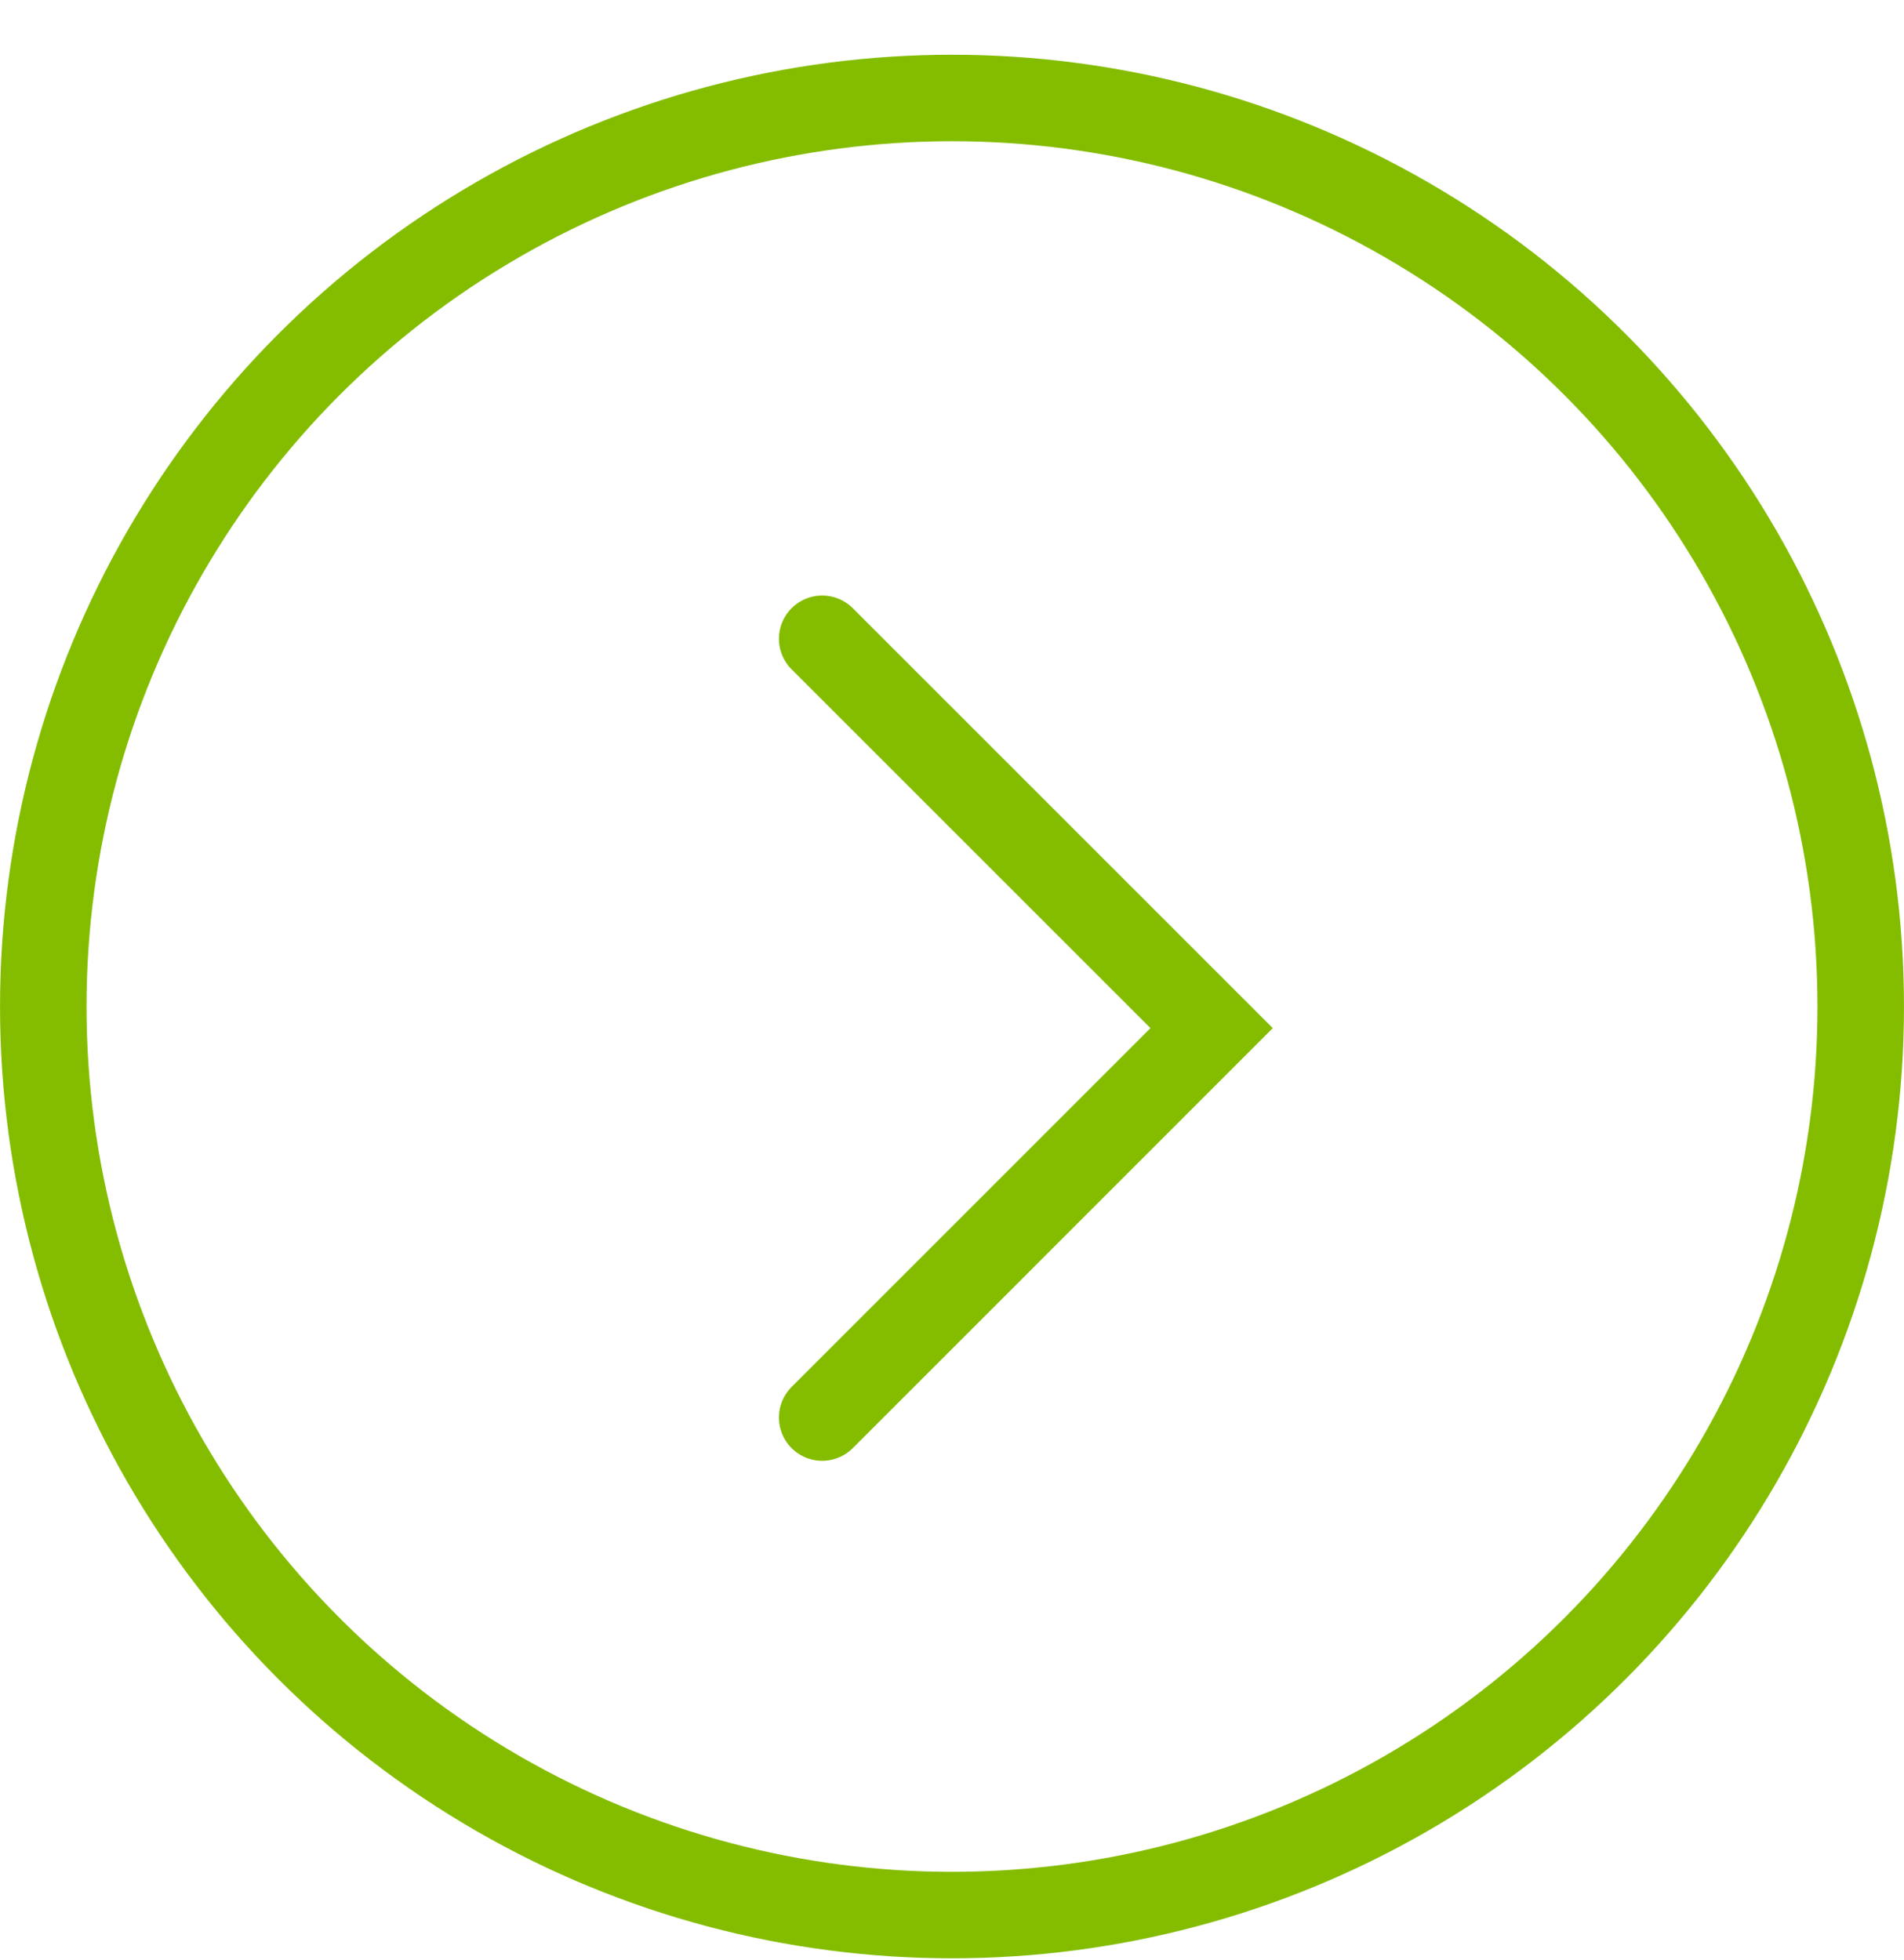
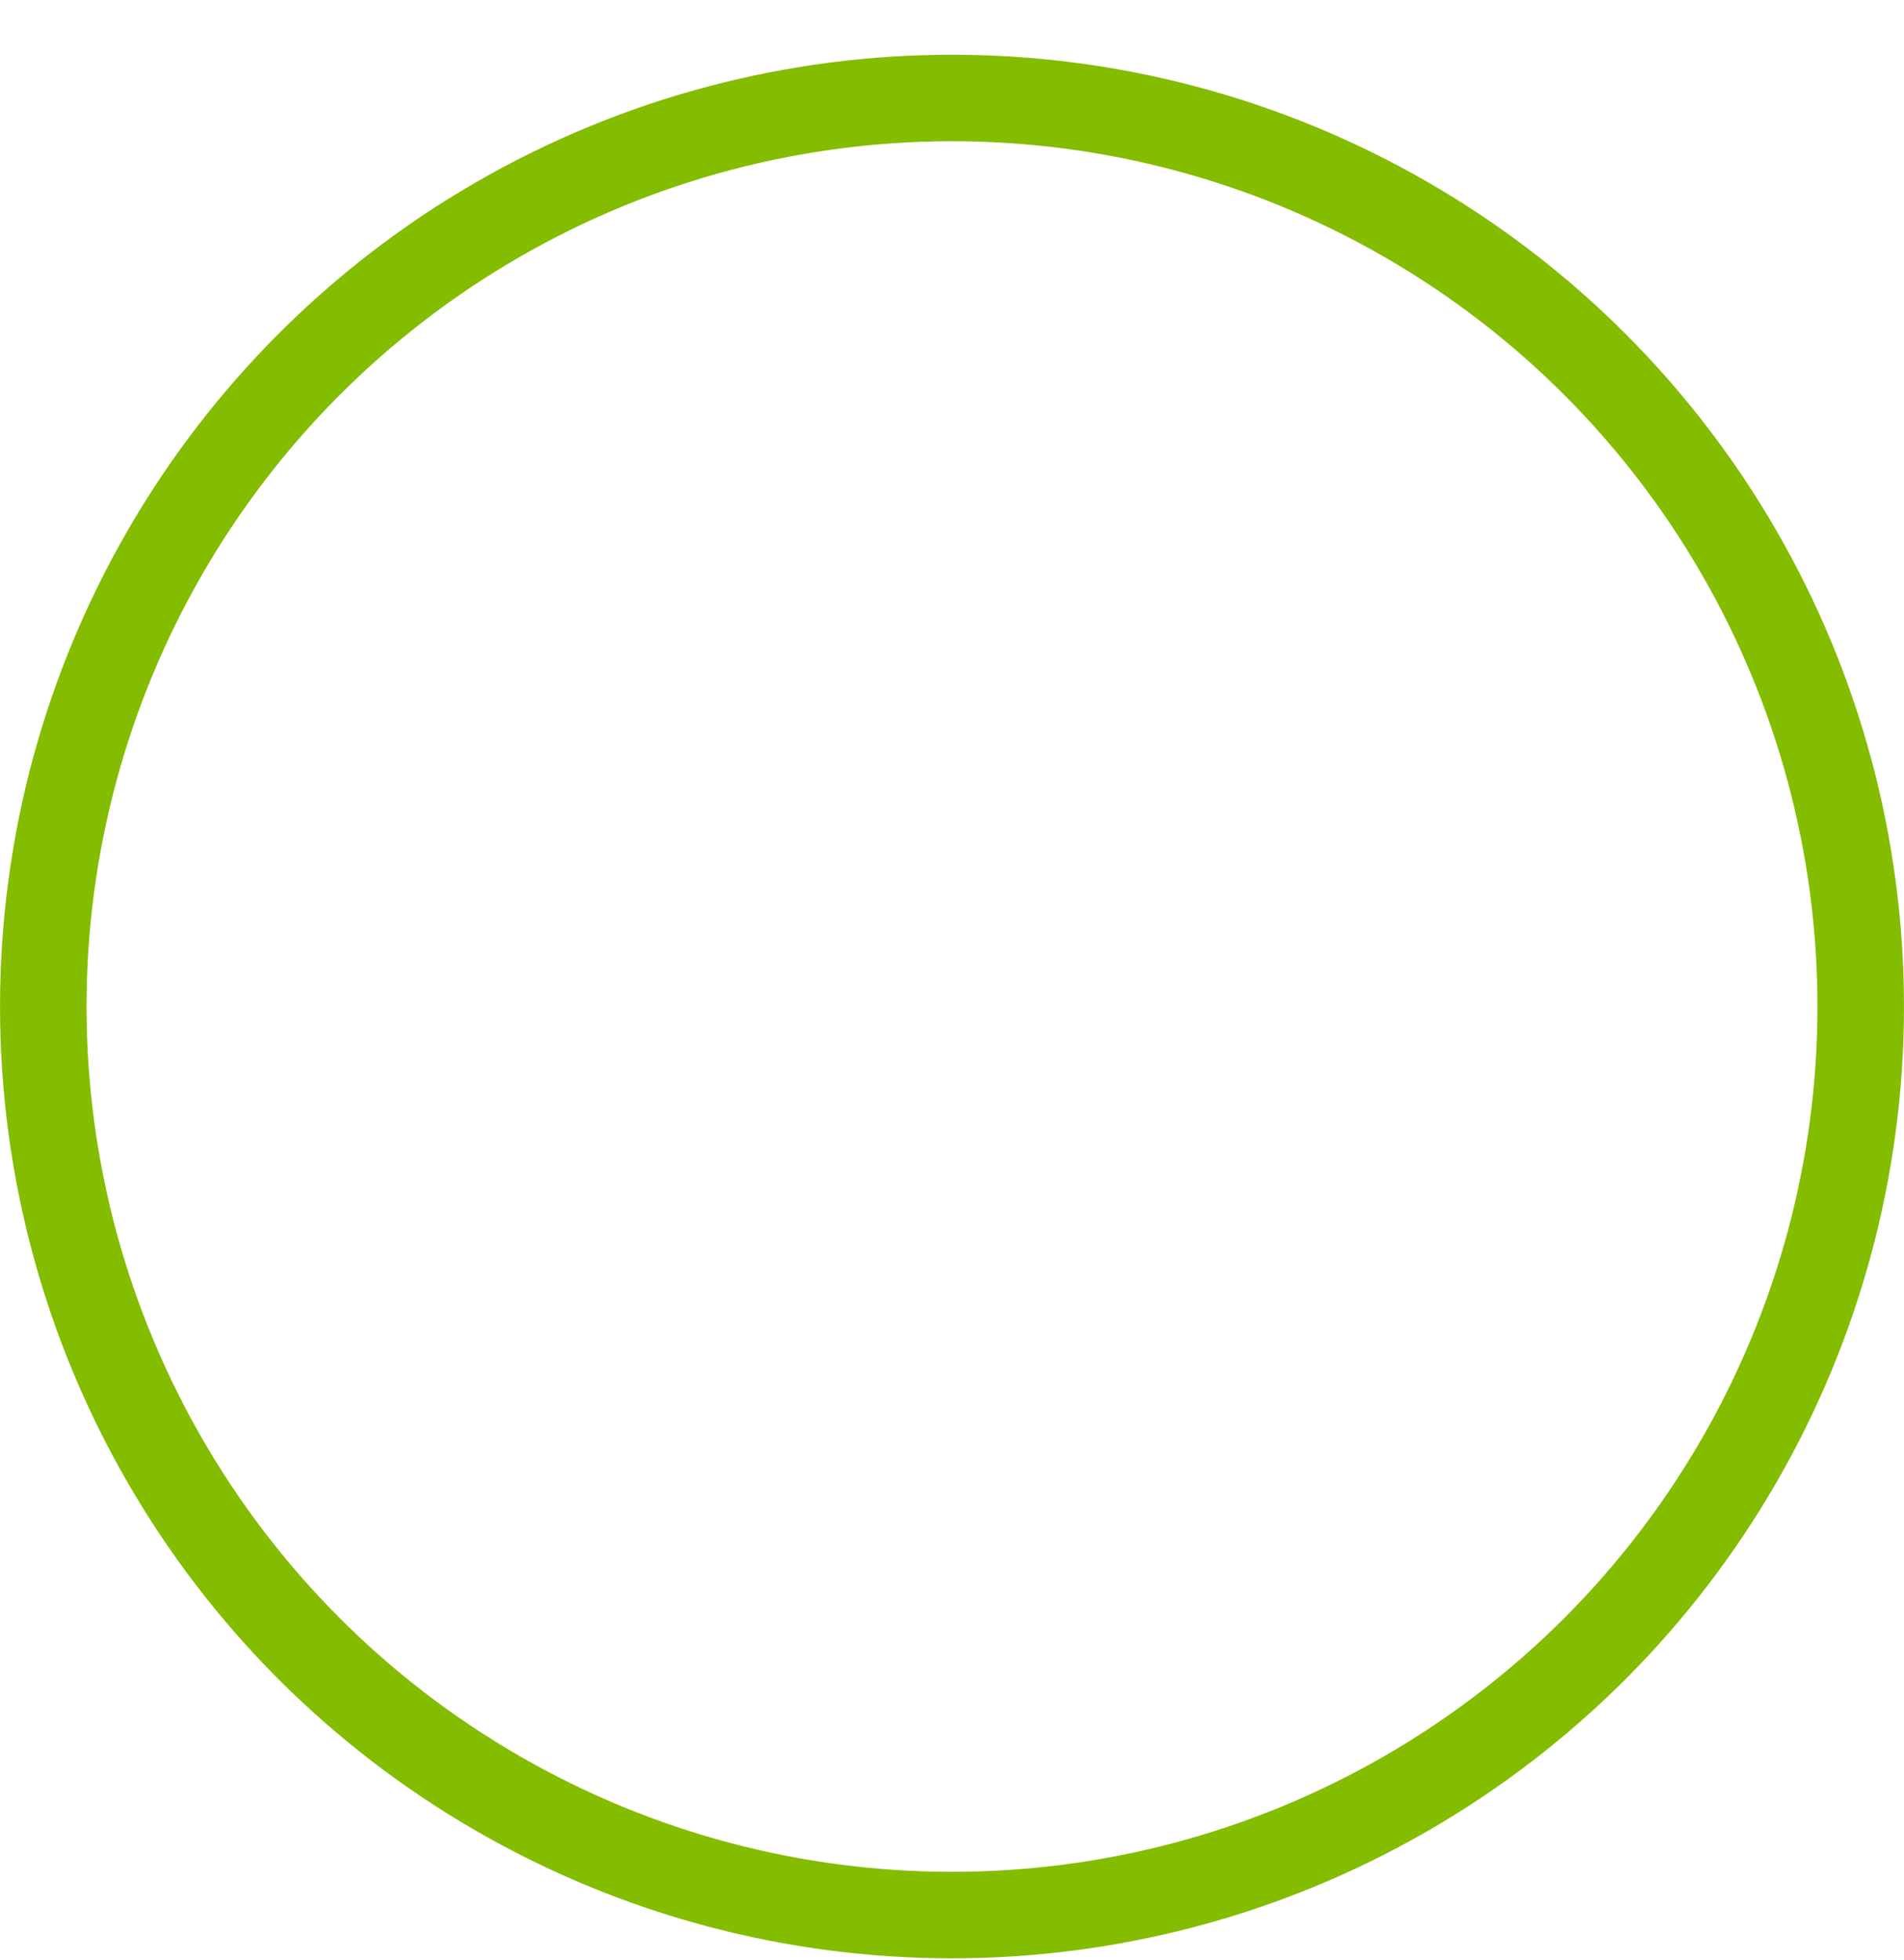
<svg xmlns="http://www.w3.org/2000/svg" width="34px" height="35px" viewBox="0 0 34 35" version="1.1">
  <title>7BCC857A-FB3F-41C4-86C6-68FB0EDC1CD3</title>
  <g id="Homepage-+-mobile" stroke="none" stroke-width="1" fill="none" fill-rule="evenodd">
    <g id="Homepage-v2" transform="translate(-689, -5371)" stroke="#84BD00" stroke-width="1.545">
      <g id="sections-/-client-testimonials" transform="translate(0, 4926)">
        <g id="Group" transform="translate(640, 445.977)">
          <g id="atoms-/-button-copy" transform="translate(66, 17) rotate(180) translate(-66, -17) translate(49, 0)">
            <circle id="Oval" cx="17" cy="17" r="16.227" />
-             <polyline id="Line-2" stroke-linecap="round" points="19.318 9.659 12.364 16.614 19.318 23.568" />
          </g>
        </g>
      </g>
    </g>
  </g>
</svg>